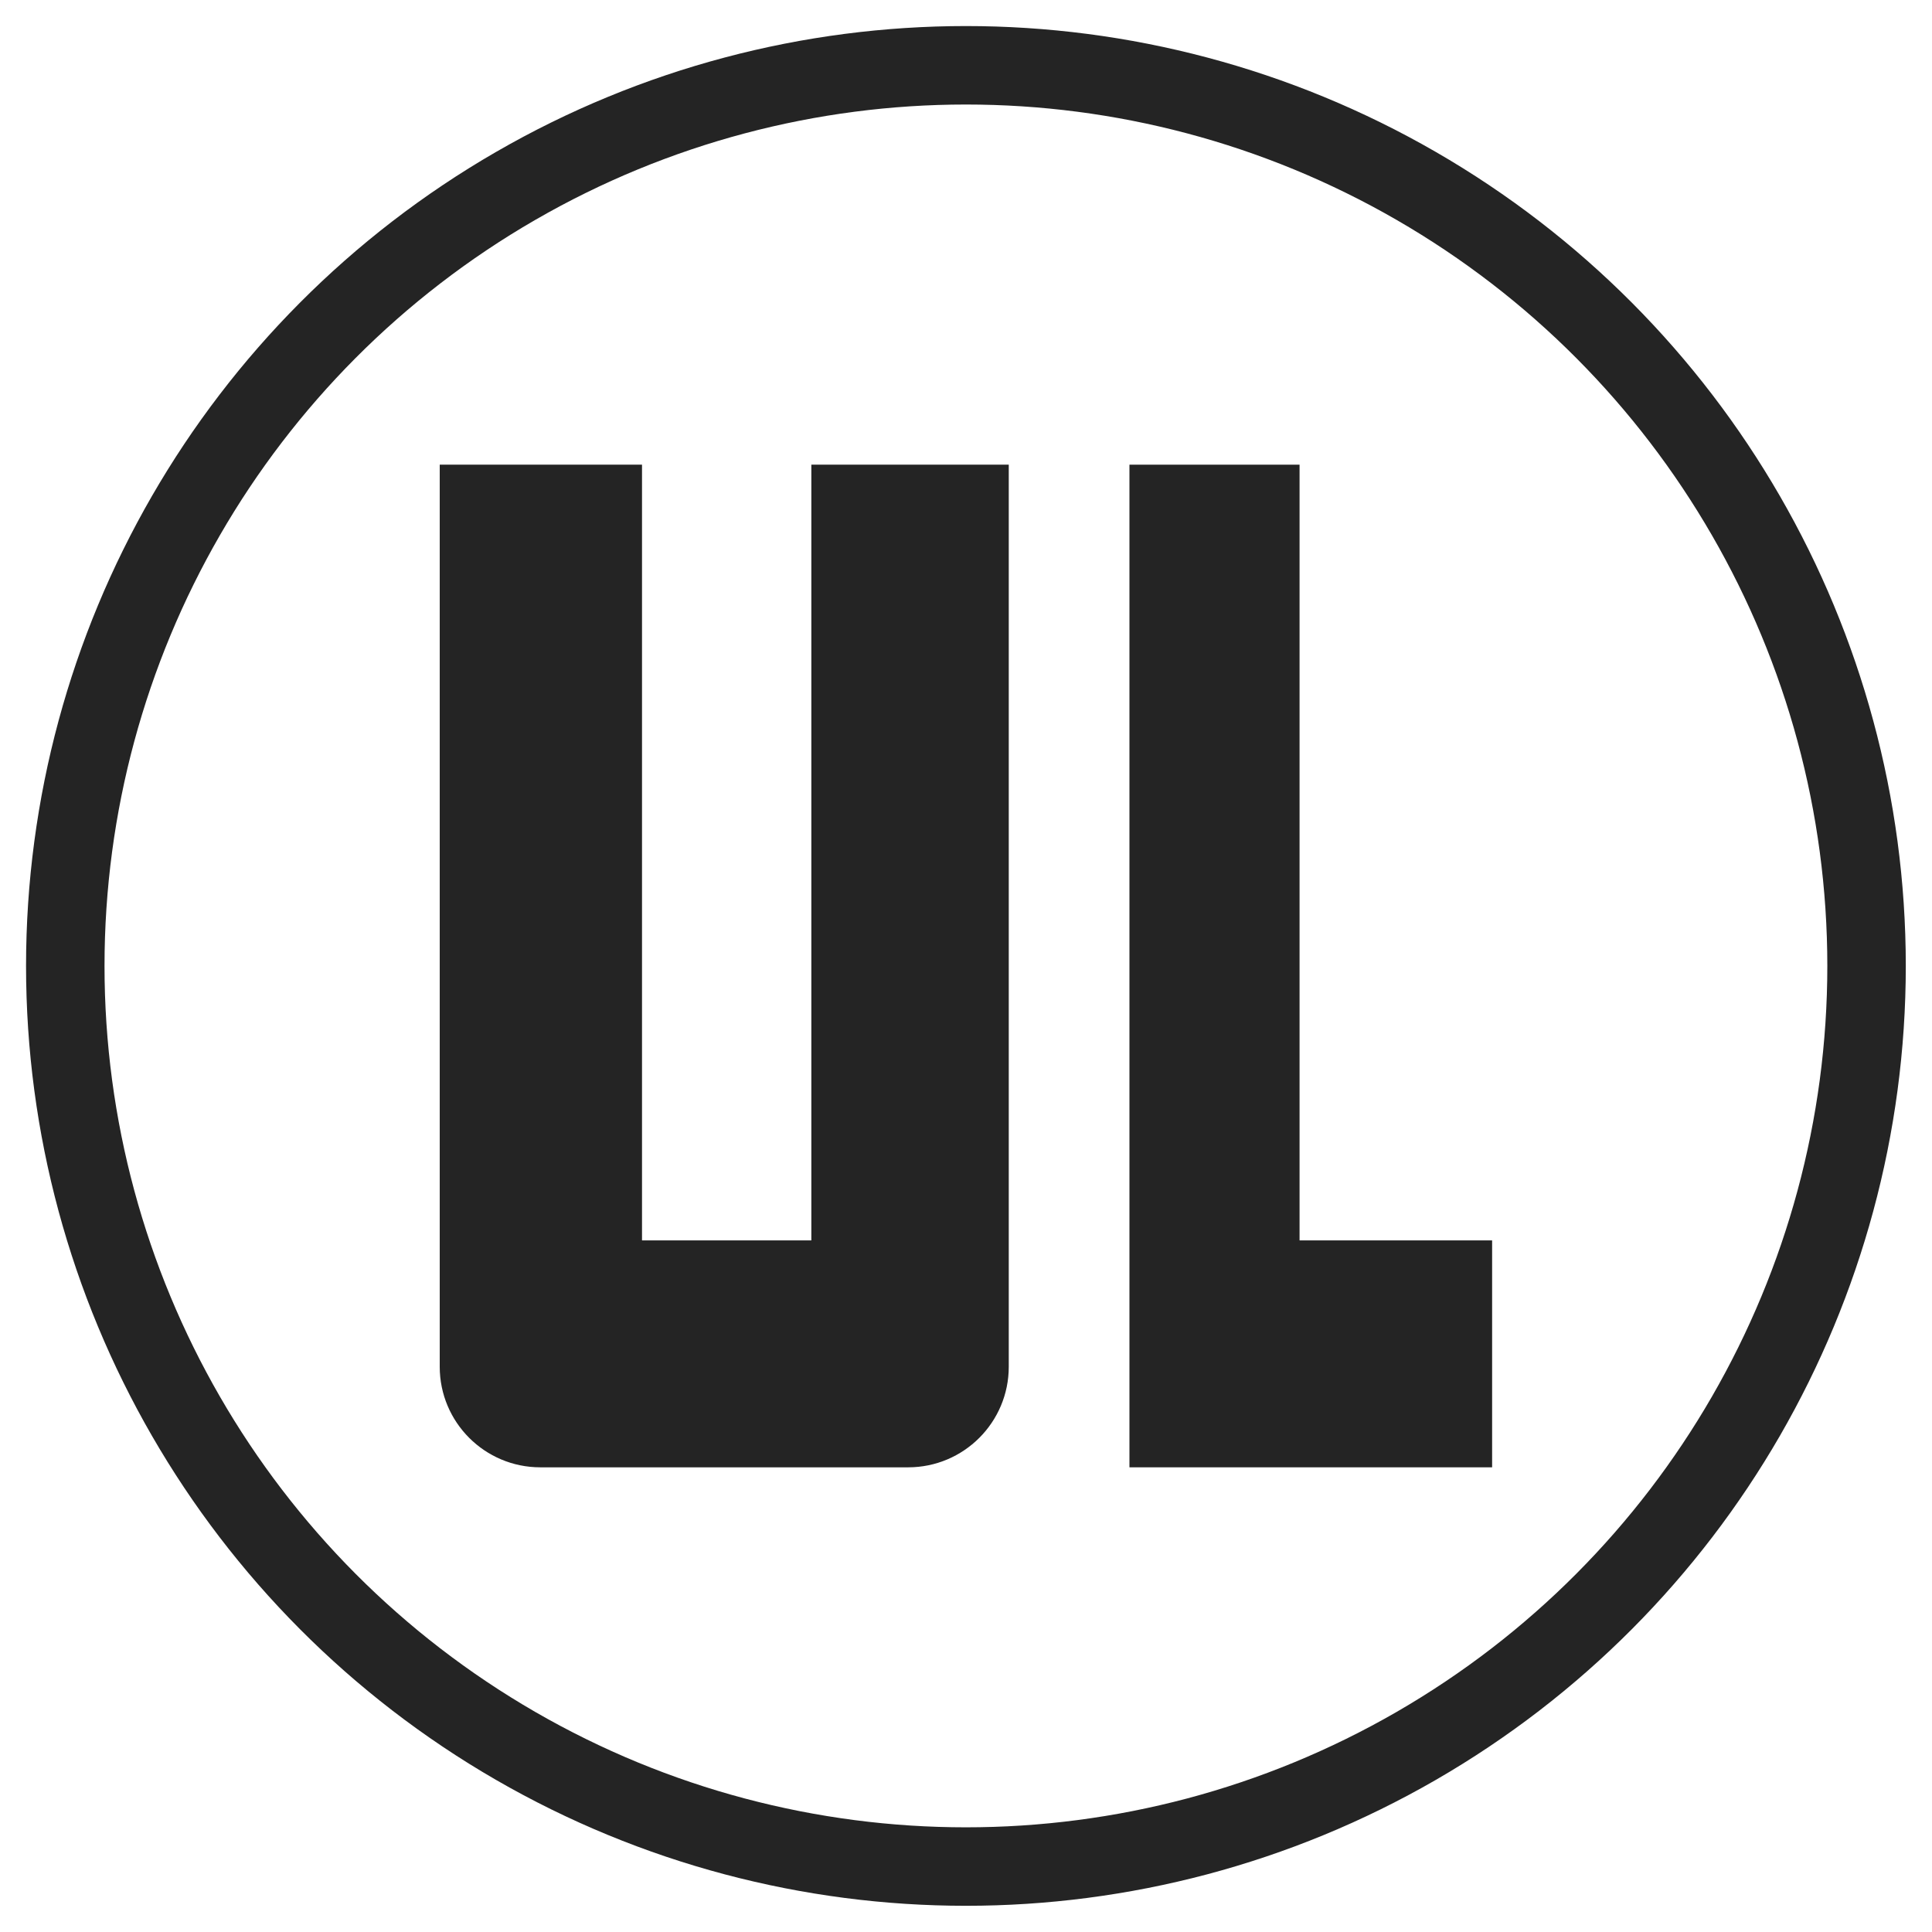
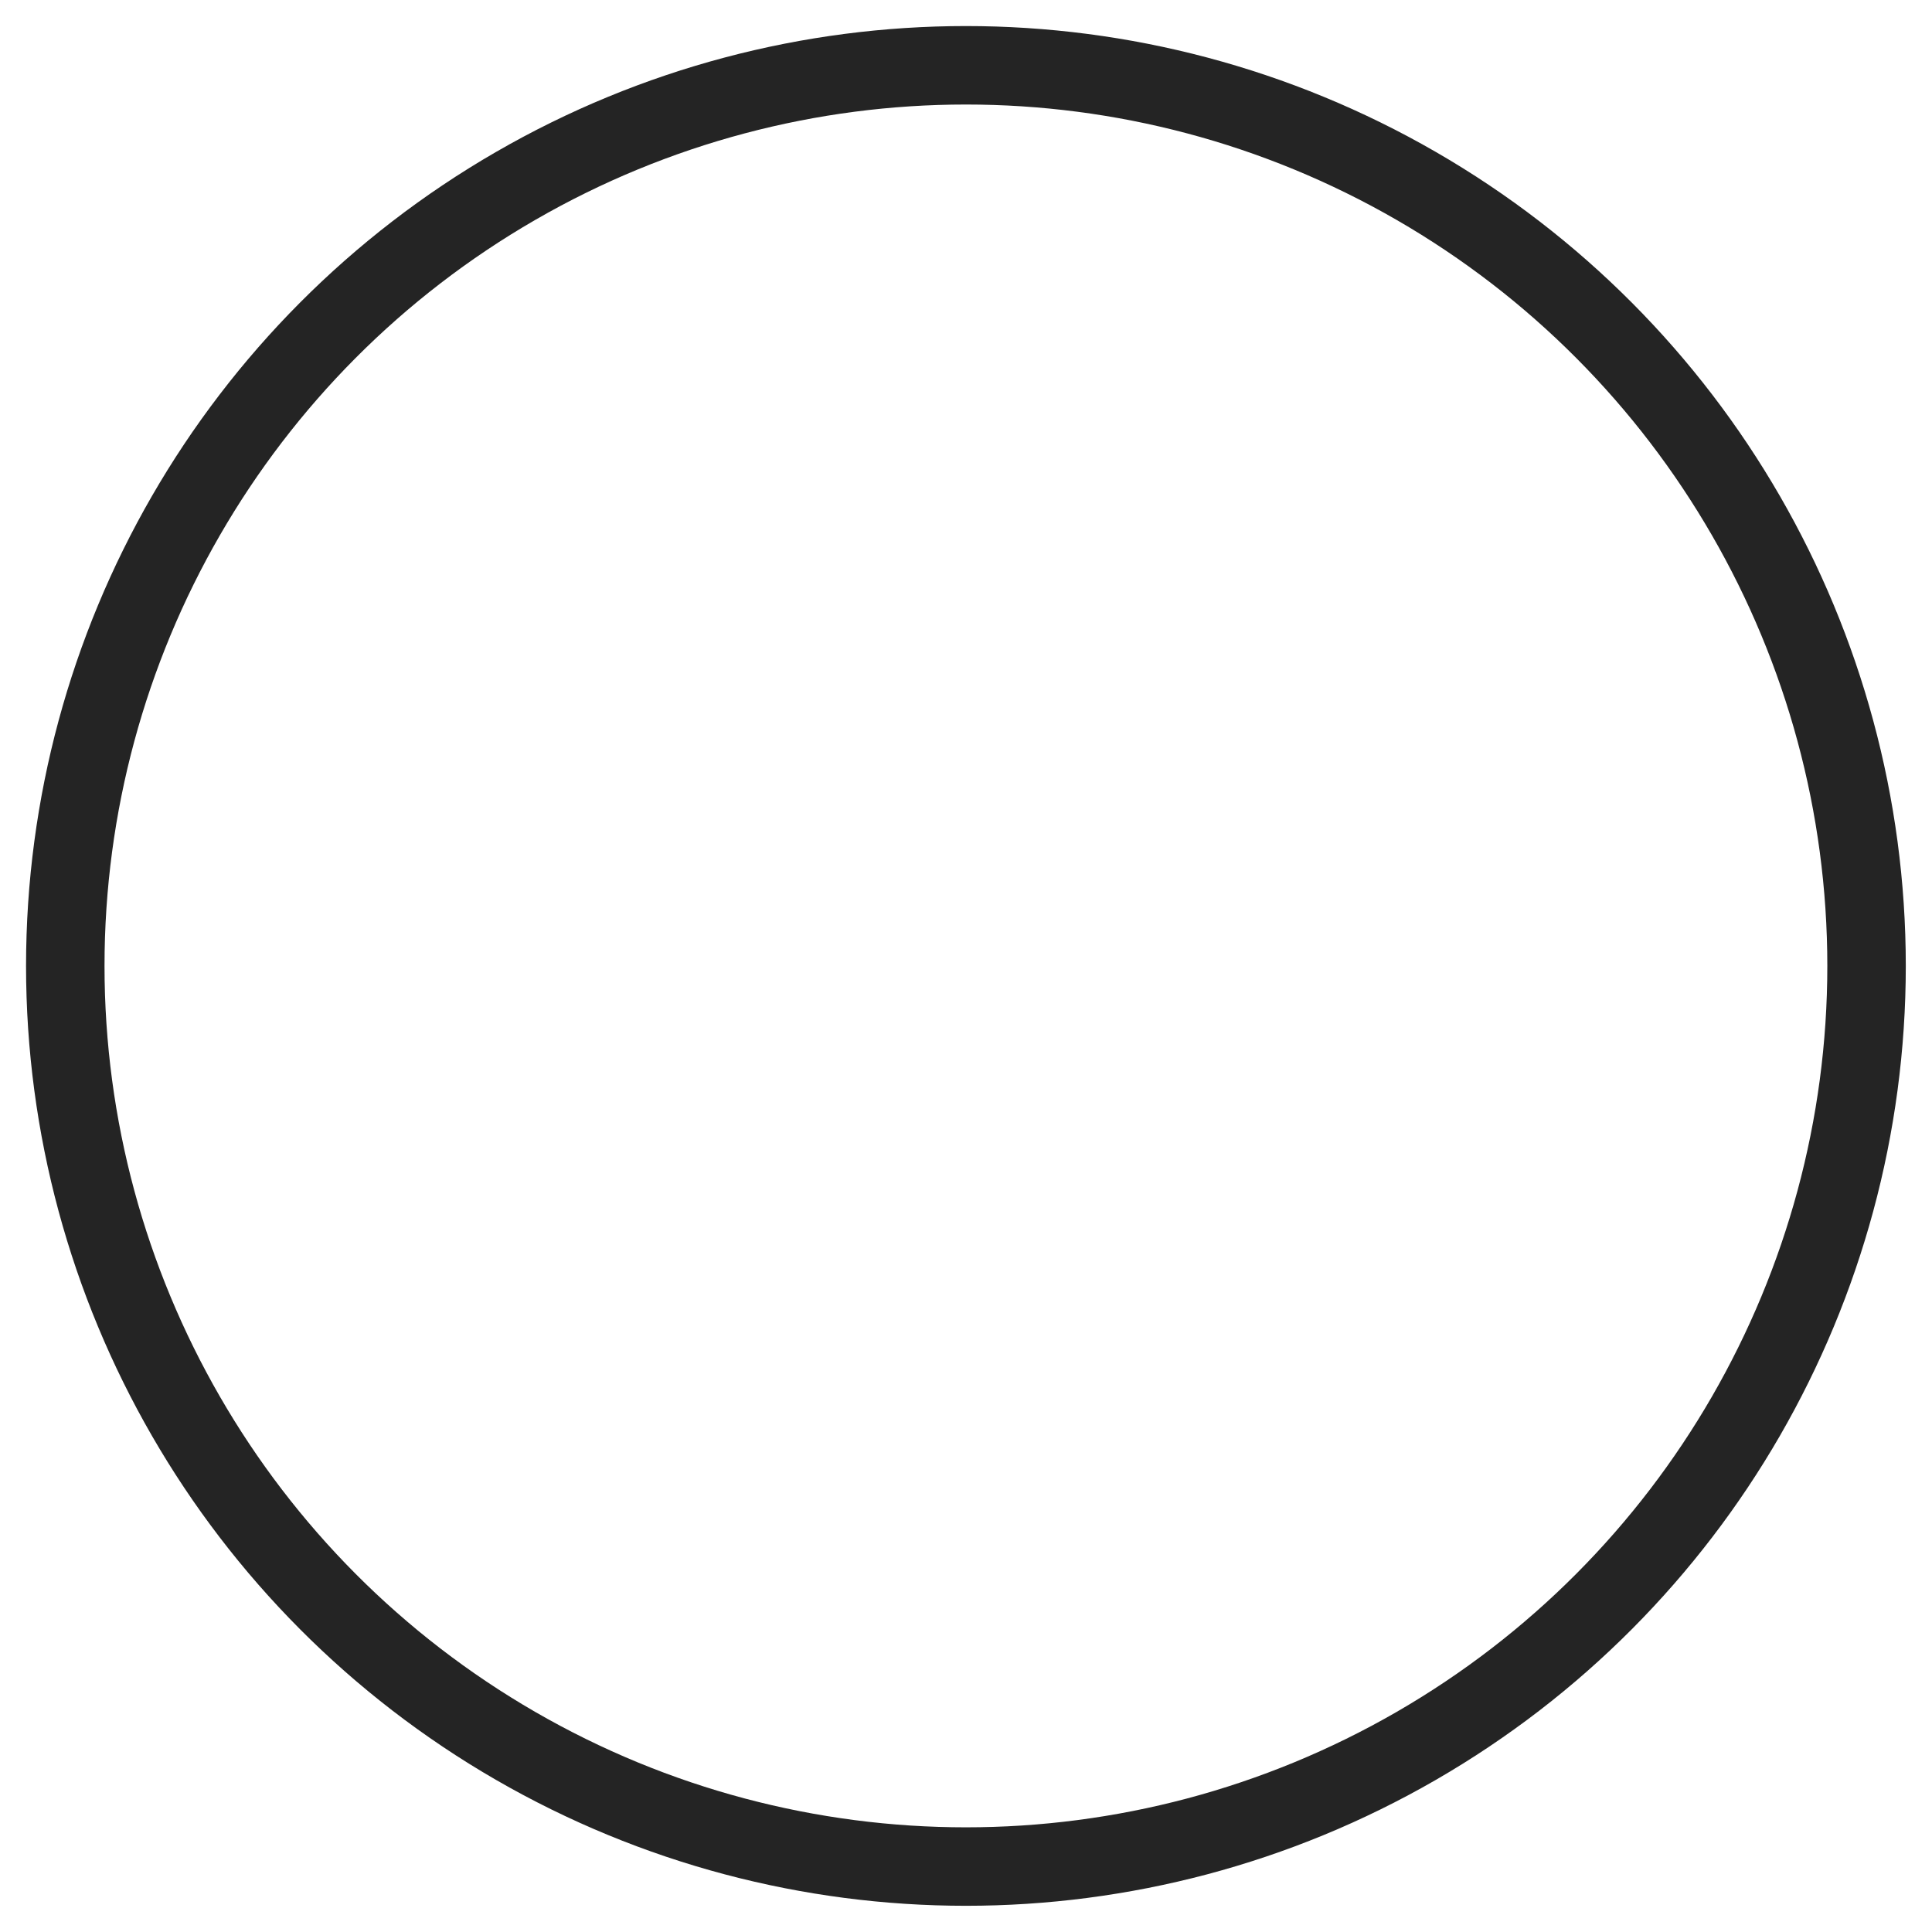
<svg xmlns="http://www.w3.org/2000/svg" xml:space="preserve" style="enable-background:new 0 0 123.11 123.11;" viewBox="0 0 123.11 123.11" y="0px" x="0px" id="图层_1" version="1.1">
  <style type="text/css">
	.st0{fill:#242424;}
	.st1{fill:#278A89;}
	.st2{fill:none;stroke:#FFFFFF;stroke-width:5;stroke-miterlimit:10;}
	.st3{fill:#FFFFFF;}
	.st4{fill:none;stroke:#FFFFFF;stroke-width:5;stroke-linecap:round;stroke-miterlimit:10;}
	.st5{fill:none;stroke:#278A89;stroke-width:6;stroke-miterlimit:10;}
	.st6{fill:#3288C9;}
	.st7{fill:none;stroke:#242424;stroke-width:5;stroke-miterlimit:10;}
	.st8{fill:#FFFFFF;stroke:#FFFFFF;stroke-width:2.116;stroke-miterlimit:10;}
	.st9{fill:none;stroke:#0A6445;stroke-width:3.708;stroke-linecap:round;stroke-miterlimit:10;}
	.st10{fill:#0A6445;}
	.st11{fill:none;stroke:#0A6445;stroke-width:6;stroke-miterlimit:10;}
	.st12{fill:#0A6445;stroke:#0A6445;stroke-width:1.701;stroke-miterlimit:10;}
	.st13{fill:none;stroke:#0A6445;stroke-width:6;stroke-linecap:round;stroke-miterlimit:10;stroke-dasharray:6,15;}
	.st14{fill:#242424;stroke:#242424;stroke-width:2.16;stroke-miterlimit:10;}
	.st15{fill:#242424;stroke:#FFFFFF;stroke-width:0.678;stroke-miterlimit:10;}
	.st16{fill:none;stroke:#242424;stroke-width:4.881;stroke-miterlimit:10;}
	.st17{fill:none;stroke:#242424;stroke-width:4.694;stroke-miterlimit:10;}
</style>
  <circle r="57.39" cy="61.55" cx="61.55" class="st7" />
  <g>
-     <path d="M28.02,29.61h12.89v49.43H51.7V29.61h12.58v57.48c0,3.54-2.87,6.41-6.41,6.41H34.43   c-3.54,0-6.41-2.87-6.41-6.41V29.61z" class="st0" />
-     <polygon points="71.97,29.61 71.97,93.5 95.08,93.5 95.08,79.04 82.81,79.04 82.81,29.61" class="st0" />
-   </g>
+     </g>
</svg>